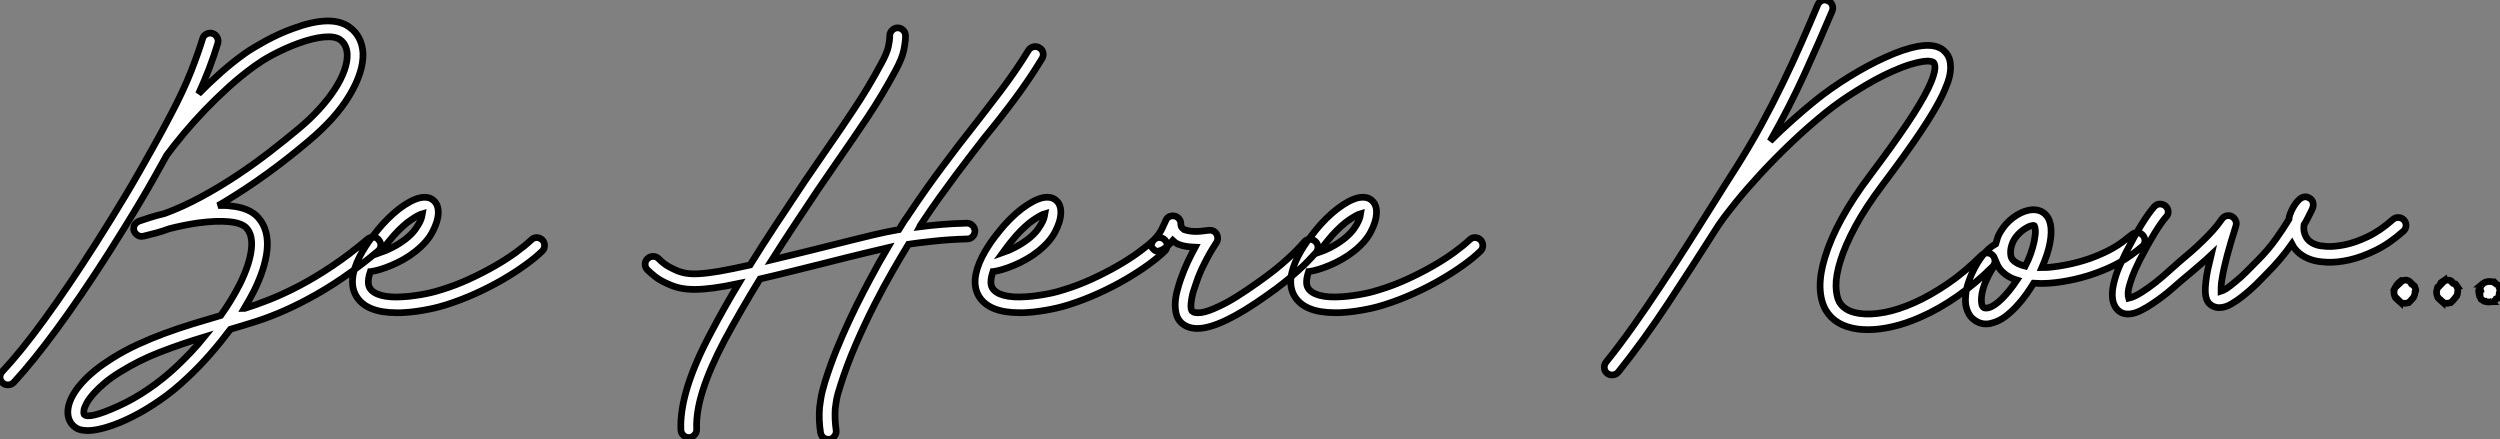
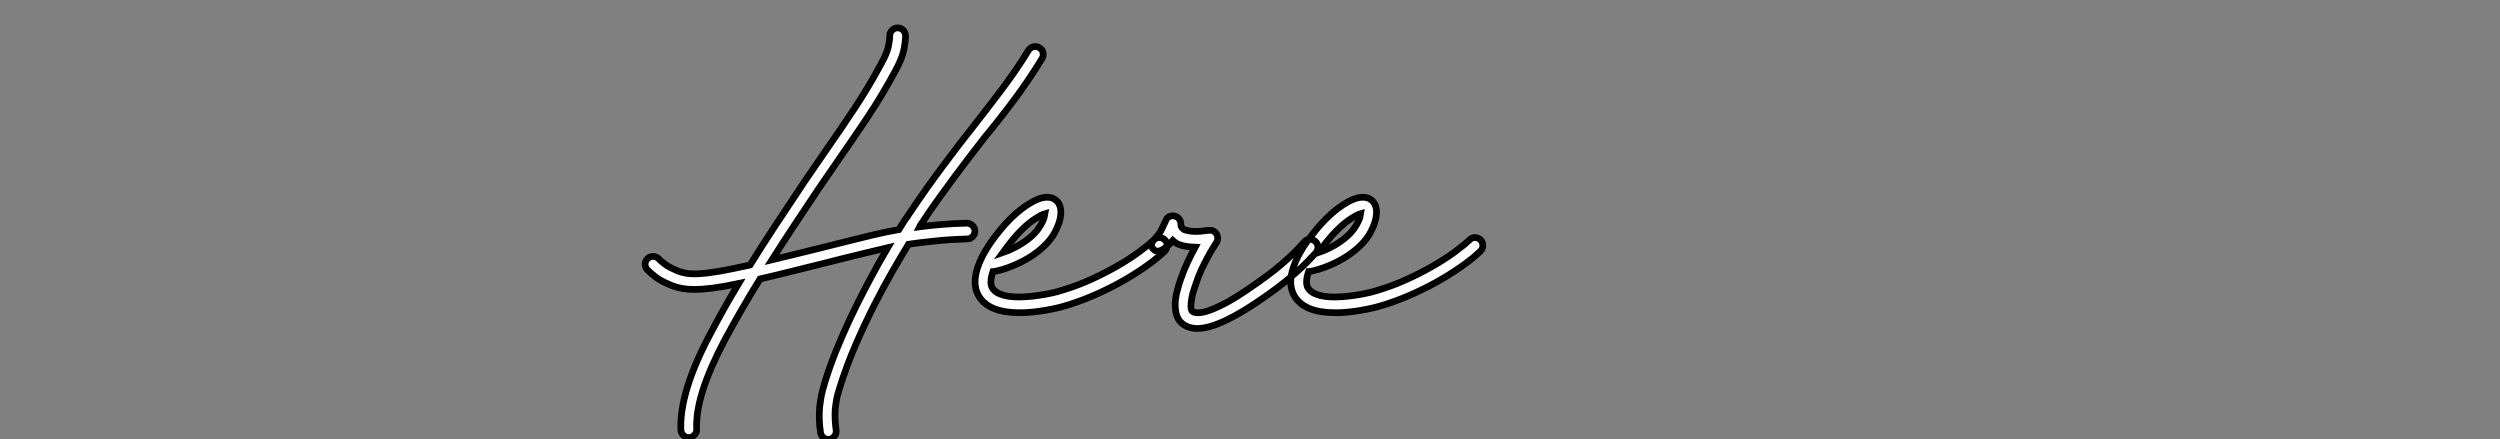
<svg xmlns="http://www.w3.org/2000/svg" viewBox="-5.942 -2.232 372.476 65.46">
  <rect x="-5.942" y="-2.232" width="372.476" height="65.46" fill="#808080" stroke="none" />
-   <path d="M51.49-8.50L51.49-8.50Q51.82-8.12 51.79-7.64Q51.76-7.16 51.38-6.84L51.38-6.84Q48.84-4.70 46.21-2.90Q43.59-1.09 40.85 0.36L40.85 0.36Q38.72 1.50 36.56 2.41Q34.40 3.31 32.21 3.96L32.21 3.96Q31.50 4.18 30.80 4.39Q30.11 4.59 29.39 4.81L29.39 4.81Q28 6.67 26.41 8.49Q24.83 10.31 23.02 12.00L23.02 12.00Q21.05 13.89 18.94 15.35Q16.82 16.82 14.82 17.83Q12.82 18.84 11.07 19.37Q9.32 19.91 8.09 19.91L8.09 19.91Q7.96 19.91 7.85 19.89Q7.74 19.88 7.63 19.88L7.63 19.88Q6.81 19.80 6.37 19.50Q5.93 19.20 5.71 18.89L5.71 18.89Q4.95 17.86 5.25 16.35L5.25 16.35Q5.61 14.63 7.31 12.74Q9.02 10.86 11.73 9.16L11.73 9.16Q13.62 7.98 15.57 7.08Q17.53 6.18 19.56 5.43Q21.60 4.68 23.69 4.03Q25.79 3.39 27.95 2.76L27.95 2.76Q29.64 0.38 30.82-1.97L30.82-1.97Q32.24-4.87 32.50-7.03Q32.76-9.19 31.80-10.25L31.80-10.25Q31.12-11.02 29.22-11.21Q27.32-11.40 24.50-11.02L24.50-11.02Q23.41-10.86 22.34-10.64Q21.27-10.42 20.29-10.17L20.29-10.17Q19.28-9.79 18.31-9.53Q17.34-9.27 16.41-9.05L16.41-9.05Q16.38-9.05 16.34-9.04Q16.30-9.02 16.16-9.02L16.16-9.02Q15.72-9.02 15.38-9.34Q15.04-9.65 14.98-10.04L14.98-10.04Q14.90-10.86 15.75-11.29L15.75-11.29Q16.38-11.51 17.38-11.83Q18.38-12.14 19.61-12.44L19.61-12.44Q22.29-13.43 24.99-14.89Q27.70-16.35 30.28-18.06Q32.87-19.77 35.23-21.60Q37.60-23.43 39.62-25.13L39.62-25.13Q41.29-26.52 42.64-28.01Q44.00-29.50 44.94-30.95Q45.88-32.40 46.36-33.74Q46.84-35.08 46.79-36.20L46.79-36.20Q46.70-37.63 45.72-38.34L45.72-38.34Q44.93-38.88 43.31-38.73Q41.70-38.58 39.51-37.79L39.51-37.79Q38.53-37.43 37.57-37.00Q36.61-36.56 35.75-36.11Q34.89-35.66 34.18-35.21Q33.47-34.75 32.98-34.40L32.98-34.40Q31.04-33.00 29.16-31.31Q27.29-29.61 25.59-27.85Q23.90-26.09 22.45-24.35Q21-22.61 19.91-21.14L19.91-21.14Q18.95-19.39 17.96-17.65Q16.98-15.91 15.91-14.12Q14.85-12.33 13.67-10.43Q12.50-8.53 11.18-6.45L11.18-6.45Q7.11-0.08 3.54 4.77Q-0.03 9.63-2.87 12.71L-2.87 12.71Q-3.25 13.10-3.75 13.10L-3.75 13.10Q-3.96 13.10-4.17 13.03Q-4.38 12.96-4.54 12.80L-4.54 12.80Q-4.92 12.47-4.94 11.99Q-4.95 11.51-4.62 11.13L-4.62 11.13Q-1.80 8.12 1.68 3.34Q5.17-1.45 9.19-7.74L9.19-7.74Q10.50-9.79 11.66-11.68Q12.82-13.56 13.89-15.35Q14.96-17.14 15.94-18.87Q16.93-20.59 17.88-22.31L17.88-22.31Q17.88-22.34 17.91-22.37L17.91-22.37Q18.54-23.52 19.17-24.65Q19.80-25.79 20.43-27.02L20.43-27.02Q22.37-30.68 23.52-33.61Q24.66-36.53 25.24-38.47L25.24-38.47Q25.38-38.94 25.81-39.17Q26.25-39.40 26.71-39.27L26.71-39.27Q27.18-39.13 27.41-38.69Q27.64-38.25 27.51-37.79L27.51-37.79Q26.96-35.96 26.24-34.07Q25.51-32.18 24.64-30.27L24.64-30.27Q26.17-31.83 27.90-33.37Q29.64-34.92 31.58-36.31L31.58-36.31Q32.13-36.70 32.92-37.17Q33.71-37.65 34.64-38.16Q35.57-38.66 36.61-39.14Q37.65-39.62 38.72-40.00L38.72-40.00Q44.41-42.11 47.06-40.25L47.06-40.25Q49-38.88 49.14-36.31L49.14-36.31Q49.19-34.92 48.67-33.32Q48.15-31.72 47.11-30.00L47.11-30.00Q46.07-28.27 44.56-26.59Q43.04-24.91 41.15-23.32L41.15-23.32Q37.93-20.59 34.84-18.36Q31.75-16.13 28.82-14.36L28.82-14.36Q28.52-14.16 28.21-13.99Q27.89-13.81 27.56-13.62L27.56-13.62Q28.05-13.64 28.51-13.63Q28.96-13.62 29.39-13.56L29.39-13.56Q32.27-13.29 33.55-11.81L33.55-11.81Q35.16-9.98 34.84-6.92L34.84-6.92Q34.70-5.61 34.22-4.10Q33.74-2.60 32.92-0.93L32.92-0.93Q32.59-0.27 32.22 0.38Q31.86 1.04 31.45 1.72L31.45 1.72Q31.50 1.72 31.53 1.70L31.53 1.70Q33.17 1.20 35.23 0.38Q37.30-0.44 39.65-1.67Q42-2.90 44.57-4.62Q47.14-6.34 49.85-8.64L49.85-8.64Q50.23-8.94 50.71-8.91Q51.19-8.89 51.49-8.50ZM21.41 10.31L21.41 10.31Q22.50 9.27 23.53 8.19Q24.55 7.11 25.48 5.96L25.48 5.96Q22.15 6.97 19.00 8.18Q15.86 9.38 12.96 11.18L12.96 11.18Q11.62 12.00 10.65 12.82Q9.68 13.64 9.02 14.38Q8.37 15.12 8.01 15.75Q7.66 16.38 7.57 16.82L7.57 16.82Q7.49 17.28 7.60 17.50L7.60 17.50Q7.90 17.88 9.16 17.58Q10.42 17.28 12.55 16.32L12.55 16.32Q14.88 15.29 17.14 13.74Q19.41 12.20 21.41 10.31ZM75.88-8.48L75.88-8.48Q76.21-8.12 76.19-7.63Q76.18-7.14 75.82-6.81L75.82-6.81Q74.84-5.85 73.32-4.76Q71.80-3.66 69.95-2.58Q68.09-1.50 65.93-0.52Q63.77 0.46 61.50 1.18L61.50 1.18Q61.09 1.31 60.42 1.49Q59.75 1.67 58.93 1.83Q58.11 2.00 57.18 2.13Q56.25 2.27 55.32 2.32L55.32 2.32Q55.02 2.35 54.73 2.35Q54.44 2.35 54.17 2.35L54.17 2.35Q49.60 2.35 48.13-0.14L48.13-0.14Q46.81-2.38 48.64-6.02L48.64-6.02Q49.05-6.81 49.53-7.55Q50.01-8.29 50.49-8.91Q50.97-9.54 51.37-10.02Q51.76-10.50 52.01-10.77L52.01-10.77Q52.83-11.68 53.68-12.43Q54.52-13.18 55.34-13.71Q56.16-14.25 56.92-14.55Q57.67-14.85 58.30-14.85L58.30-14.85Q58.87-14.85 59.23-14.67Q59.58-14.49 59.77-14.27L59.77-14.27Q60.43-13.62 60.35-12.33L60.35-12.33Q60.29-11.24 59.51-9.72Q58.73-8.20 56.98-6.81L56.98-6.81Q56.16-6.15 55.25-5.63Q54.33-5.11 53.43-4.73Q52.53-4.35 51.71-4.10Q50.89-3.86 50.26-3.77L50.26-3.77L50.23-3.77Q49.68-2.11 50.15-1.34L50.15-1.34Q50.61-0.57 51.90-0.23Q53.18 0.11 55.18-0.03L55.18-0.03Q56.03-0.08 56.89-0.21Q57.75-0.33 58.50-0.48Q59.25-0.63 59.84-0.79Q60.43-0.96 60.79-1.07L60.79-1.07Q62.92-1.72 64.94-2.65Q66.96-3.58 68.71-4.58Q70.46-5.58 71.87-6.60Q73.28-7.63 74.21-8.50L74.21-8.50Q74.57-8.86 75.04-8.85Q75.52-8.83 75.88-8.48ZM53.76-9.19L53.76-9.19Q53.46-8.86 52.90-8.16Q52.34-7.46 51.71-6.59L51.71-6.59Q52.58-6.89 53.58-7.41Q54.58-7.93 55.51-8.64L55.51-8.64Q56.44-9.38 56.94-10.09Q57.45-10.80 57.67-11.29L57.67-11.29Q57.83-11.68 57.90-11.95Q57.97-12.22 58.00-12.41L58.00-12.41Q57.42-12.25 56.29-11.48Q55.15-10.72 53.76-9.19Z" fill="white" stroke="black" transform="translate(0 0) scale(1 1) translate(-1.001 42.013)" />
  <path d="M53.29-37.13L53.29-37.13Q53.73-36.89 53.84-36.41Q53.95-35.93 53.70-35.52L53.70-35.52Q51.84-32.46 49.71-29.59Q47.58-26.71 45.14-23.76L45.14-23.76Q44.21-22.56 43.18-21.22Q42.14-19.88 40.95-18.28Q39.76-16.68 38.40-14.79Q37.05-12.91 35.55-10.64L35.55-10.64Q35.55-10.61 35.52-10.58L35.52-10.58Q35.49-10.55 35.44-10.45L35.44-10.45Q36.89-10.64 38.66-10.79Q40.44-10.94 42.46-10.99L42.46-10.99L42.52-10.99Q42.98-10.99 43.33-10.65Q43.67-10.31 43.70-9.84L43.70-9.84Q43.70-9.35 43.37-9.00Q43.04-8.64 42.55-8.64L42.55-8.64Q39.81-8.56 37.54-8.31Q35.27-8.07 33.80-7.85L33.80-7.85Q32.81-6.23 31.47-3.91Q30.13-1.59 28.71 1.20Q27.29 3.99 25.95 7.08Q24.61 10.17 23.63 13.29L23.63 13.29Q23.19 14.60 23.05 15.48Q22.91 16.35 22.89 16.60L22.89 16.60Q22.78 18.18 23.02 19.85L23.02 19.85Q23.11 20.32 22.76 20.77Q22.42 21.22 21.88 21.22L21.88 21.22Q21.44 21.22 21.11 20.95Q20.78 20.67 20.70 20.23L20.70 20.23Q20.40 18.29 20.56 16.41L20.56 16.41Q20.59 16.11 20.75 15.09Q20.92 14.08 21.38 12.58L21.38 12.58Q22.12 10.23 23.06 7.90Q24.01 5.58 25.02 3.42Q26.03 1.26 27.04-0.68Q28.05-2.63 28.93-4.21L28.93-4.21Q29.39-5.09 29.85-5.85Q30.30-6.62 30.71-7.33L30.71-7.33Q30.13-7.19 29.35-7.01Q28.57-6.84 27.41-6.55Q26.25-6.26 24.62-5.87Q23.00-5.47 20.73-4.89L20.73-4.89Q18.51-4.35 16.30-3.79Q14.08-3.23 11.68-2.68L11.68-2.68Q8.80 2.00 6.43 6.40L6.43 6.40Q4.21 10.61 3.17 13.88Q2.13 17.14 2.24 19.71L2.24 19.71Q2.27 20.18 1.93 20.55Q1.59 20.92 1.12 20.95L1.12 20.95L1.07 20.95Q0.60 20.95 0.26 20.62Q-0.08 20.29-0.11 19.82L-0.11 19.82Q-0.36 14.14 4.38 5.30L4.38 5.30Q5.33 3.50 6.34 1.70Q7.36-0.11 8.50-2.00L8.50-2.00Q6.29-1.53 4.73-1.33Q3.17-1.12 1.94-1.12L1.94-1.12Q0.79-1.12-0.11-1.30Q-1.01-1.48-1.86-1.86L-1.86-1.86Q-3.14-2.41-3.90-2.99Q-4.65-3.58-5.11-4.05L-5.11-4.05Q-5.44-4.40-5.44-4.88Q-5.44-5.36-5.09-5.69L-5.09-5.69Q-4.73-6.04-4.25-6.04Q-3.77-6.04-3.42-5.69L-3.42-5.69Q-3.06-5.30-2.49-4.88Q-1.91-4.46-0.93-4.02L-0.93-4.02Q-0.22-3.69 0.60-3.54Q1.42-3.39 2.65-3.46Q3.88-3.53 5.69-3.84Q7.49-4.16 10.20-4.76L10.20-4.76Q11.98-7.63 13.99-10.68Q16.00-13.73 18.32-17.20L18.32-17.20Q19.11-18.38 19.91-19.52Q20.70-20.67 21.49-21.82L21.49-21.82Q23.63-24.88 25.74-28.07Q27.86-31.25 29.78-34.84L29.78-34.84Q30.60-36.34 30.80-37.28Q31.01-38.23 31.01-38.91L31.01-38.91Q31.01-39.38 31.36-39.73Q31.72-40.09 32.18-40.09L32.18-40.09Q32.68-40.09 33.02-39.73Q33.36-39.38 33.36-38.91L33.36-38.91Q33.36-38.06 33.11-36.82Q32.87-35.57 31.86-33.71L31.86-33.71Q29.89-30.05 27.73-26.81Q25.57-23.57 23.41-20.48L23.41-20.48Q22.61-19.33 21.83-18.18Q21.05-17.04 20.26-15.89L20.26-15.89Q18.35-13.04 16.67-10.49Q14.98-7.93 13.45-5.52L13.45-5.52Q15.01-5.88 16.60-6.29Q18.18-6.70 20.15-7.16L20.15-7.16Q23.35-7.96 25.31-8.45Q27.26-8.94 28.49-9.23Q29.72-9.52 30.46-9.67Q31.20-9.82 31.94-9.95L31.94-9.95Q32.02-9.98 32.12-9.98Q32.21-9.98 32.35-10.01L32.35-10.01Q32.89-10.91 33.22-11.40Q33.55-11.89 33.61-11.95L33.61-11.95Q35.14-14.25 36.49-16.15Q37.84-18.05 39.05-19.66Q40.25-21.27 41.30-22.64Q42.36-24.01 43.31-25.21L43.31-25.21Q44.38-26.61 45.45-27.97Q46.51-29.34 47.58-30.75Q48.64-32.16 49.67-33.65Q50.70-35.14 51.68-36.75L51.68-36.75Q51.95-37.16 52.42-37.27Q52.88-37.38 53.29-37.13ZM72.02-8.48L72.02-8.48Q72.35-8.12 72.34-7.63Q72.32-7.14 71.97-6.81L71.97-6.81Q70.98-5.85 69.47-4.76Q67.95-3.66 66.09-2.58Q64.23-1.50 62.07-0.52Q59.91 0.46 57.64 1.18L57.64 1.18Q57.23 1.31 56.56 1.49Q55.89 1.67 55.07 1.83Q54.25 2.00 53.32 2.13Q52.39 2.27 51.46 2.32L51.46 2.32Q51.16 2.35 50.87 2.35Q50.59 2.35 50.31 2.35L50.31 2.35Q45.75 2.35 44.27-0.14L44.27-0.14Q42.96-2.38 44.79-6.02L44.79-6.02Q45.20-6.81 45.68-7.55Q46.16-8.29 46.63-8.91Q47.11-9.54 47.51-10.02Q47.91-10.50 48.15-10.77L48.15-10.77Q48.97-11.68 49.82-12.43Q50.67-13.18 51.49-13.71Q52.31-14.25 53.06-14.55Q53.81-14.85 54.44-14.85L54.44-14.85Q55.02-14.85 55.37-14.67Q55.73-14.49 55.92-14.27L55.92-14.27Q56.57-13.62 56.49-12.33L56.49-12.33Q56.44-11.24 55.66-9.72Q54.88-8.20 53.13-6.81L53.13-6.81Q52.31-6.15 51.39-5.63Q50.48-5.11 49.57-4.73Q48.67-4.35 47.85-4.10Q47.03-3.86 46.40-3.77L46.40-3.77L46.38-3.77Q45.83-2.11 46.29-1.34L46.29-1.34Q46.76-0.57 48.04-0.23Q49.33 0.11 51.32-0.03L51.32-0.03Q52.17-0.08 53.03-0.21Q53.89-0.33 54.65-0.48Q55.40-0.63 55.99-0.79Q56.57-0.96 56.93-1.07L56.93-1.07Q59.06-1.72 61.09-2.65Q63.11-3.58 64.86-4.58Q66.61-5.58 68.02-6.60Q69.43-7.63 70.36-8.50L70.36-8.50Q70.71-8.86 71.19-8.85Q71.67-8.83 72.02-8.48ZM49.90-9.19L49.90-9.19Q49.60-8.86 49.04-8.16Q48.48-7.46 47.85-6.59L47.85-6.59Q48.73-6.89 49.72-7.41Q50.72-7.93 51.65-8.64L51.65-8.64Q52.58-9.38 53.09-10.09Q53.59-10.80 53.81-11.29L53.81-11.29Q53.98-11.68 54.04-11.95Q54.11-12.22 54.14-12.41L54.14-12.41Q53.57-12.25 52.43-11.48Q51.30-10.72 49.90-9.19ZM94.39-8.29L94.39-8.29Q94.77-7.98 94.80-7.49Q94.83-7 94.53-6.62L94.53-6.62Q93.98-6.02 93.34-5.35Q92.70-4.68 91.83-3.90Q90.97-3.12 89.85-2.21Q88.73-1.31 87.25-0.27L87.25-0.27Q80.28 4.70 76.84 4.70L76.84 4.70Q75.39 4.70 74.46 3.86L74.46 3.86Q73.86 3.28 73.68 2.47Q73.50 1.67 73.55 0.78Q73.61-0.11 73.86-1.01Q74.10-1.91 74.38-2.71L74.38-2.71Q74.87-4.10 75.43-5.28Q75.99-6.45 76.51-7.41L76.51-7.41Q75.82-7.44 75.24-7.52Q74.65-7.60 74.07-7.82L74.07-7.82Q73.66-7.96 73.17-8.42L73.17-8.42Q72.95-8.18 72.82-8.01Q72.68-7.85 72.53-7.71Q72.38-7.57 72.20-7.42Q72.02-7.27 71.72-7.08L71.72-7.08Q71.29-6.86 70.97-6.81Q70.66-6.75 70.30-7.11L70.30-7.11Q69.92-7.44 70-7.82Q70.08-8.20 70.41-8.56L70.41-8.56Q71.20-9.38 71.54-10.10Q71.89-10.83 72.11-11.32L72.11-11.32Q72.24-11.73 72.61-11.94Q72.98-12.14 73.42-12.06L73.42-12.06Q73.83-11.98 74.10-11.65Q74.38-11.32 74.38-10.88L74.38-10.88Q74.38-10.50 74.57-10.29Q74.76-10.09 74.84-10.04L74.84-10.04Q75.55-9.79 76.38-9.76Q77.22-9.73 78.53-9.93L78.53-9.93Q79.30-10.01 79.71-9.38L79.71-9.38Q79.87-9.08 79.87-8.74Q79.87-8.39 79.68-8.09L79.68-8.09Q79.46-7.77 79.09-7.16Q78.72-6.56 78.30-5.77Q77.88-4.98 77.42-4.01Q76.97-3.04 76.62-1.94L76.62-1.94Q76.15-0.66 76.02 0.12Q75.88 0.90 75.88 1.35Q75.88 1.80 75.97 1.97Q76.07 2.13 76.07 2.13L76.07 2.13Q76.37 2.43 77.34 2.34Q78.31 2.24 80.09 1.39L80.09 1.39Q81.32 0.82 82.74-0.07Q84.16-0.96 85.89-2.19L85.89-2.19Q87.28-3.17 88.35-4.02Q89.41-4.87 90.22-5.61Q91.03-6.34 91.64-6.97Q92.26-7.60 92.75-8.18L92.75-8.18Q93.05-8.56 93.54-8.59Q94.04-8.61 94.39-8.29ZM119.05-8.48L119.05-8.48Q119.38-8.12 119.37-7.63Q119.36-7.14 119-6.81L119-6.81Q118.02-5.85 116.50-4.76Q114.98-3.66 113.12-2.58Q111.26-1.50 109.10-0.52Q106.94 0.46 104.67 1.18L104.67 1.18Q104.26 1.31 103.59 1.49Q102.92 1.67 102.10 1.83Q101.28 2.00 100.35 2.13Q99.42 2.27 98.49 2.32L98.49 2.32Q98.19 2.35 97.90 2.35Q97.62 2.35 97.34 2.35L97.34 2.35Q92.78 2.35 91.30-0.14L91.30-0.14Q89.99-2.38 91.82-6.02L91.82-6.02Q92.23-6.81 92.71-7.55Q93.19-8.29 93.67-8.91Q94.14-9.54 94.54-10.02Q94.94-10.50 95.18-10.77L95.18-10.77Q96.00-11.68 96.85-12.43Q97.70-13.18 98.52-13.71Q99.34-14.25 100.09-14.55Q100.84-14.85 101.47-14.85L101.47-14.85Q102.05-14.85 102.40-14.67Q102.76-14.49 102.95-14.27L102.95-14.27Q103.61-13.62 103.52-12.33L103.52-12.33Q103.47-11.24 102.69-9.72Q101.91-8.20 100.16-6.81L100.16-6.81Q99.34-6.15 98.42-5.63Q97.51-5.11 96.61-4.73Q95.70-4.35 94.88-4.10Q94.06-3.86 93.43-3.77L93.43-3.77L93.41-3.77Q92.86-2.11 93.32-1.34L93.32-1.34Q93.79-0.57 95.07-0.23Q96.36 0.11 98.36-0.03L98.36-0.03Q99.20-0.08 100.06-0.21Q100.93-0.33 101.68-0.48Q102.43-0.63 103.02-0.79Q103.61-0.96 103.96-1.07L103.96-1.07Q106.09-1.72 108.12-2.65Q110.14-3.58 111.89-4.58Q113.64-5.58 115.05-6.60Q116.46-7.63 117.39-8.50L117.39-8.50Q117.74-8.86 118.22-8.85Q118.70-8.83 119.05-8.48ZM96.93-9.19L96.93-9.19Q96.63-8.86 96.07-8.16Q95.51-7.46 94.88-6.59L94.88-6.59Q95.76-6.89 96.76-7.41Q97.75-7.93 98.68-8.64L98.68-8.64Q99.61-9.38 100.12-10.09Q100.63-10.80 100.84-11.29L100.84-11.29Q101.01-11.68 101.08-11.95Q101.14-12.22 101.17-12.41L101.17-12.41Q100.60-12.25 99.46-11.48Q98.33-10.72 96.93-9.19Z" fill="white" stroke="black" transform="translate(96.609 0) scale(1 1) translate(-0.996 42.008)" />
-   <path d="M55.26-6.10L55.26-6.10Q55.59-5.74 55.59-5.26Q55.59-4.79 55.26-4.43L55.26-4.43Q52.75-1.94 50.03-0.03Q47.30 1.89 44.49 3.12L44.49 3.12Q42.41 4.05 40.41 4.51Q38.42 4.98 36.67 4.98L36.67 4.98Q35.90 4.98 35.16 4.89L35.16 4.89Q31.77 4.43 30.38 2.05L30.38 2.05Q29.59 0.66 29.54-1.34Q29.50-3.34 30.27-5.82L30.27-5.82Q31.94-11.35 37.05-18.10L37.05-18.10Q40.36-22.50 42.48-25.66Q44.60-28.82 45.64-30.95L45.64-30.95Q46.38-32.48 46.58-33.48Q46.79-34.48 46.43-34.84L46.43-34.84Q46.32-34.95 45.92-35.01Q45.53-35.08 44.79-34.97Q44.05-34.86 42.93-34.52Q41.81-34.18 40.22-33.47L40.22-33.47Q38.99-32.92 37.69-32.21Q36.39-31.50 35.10-30.69Q33.80-29.89 32.57-29.03Q31.34-28.16 30.27-27.29L30.27-27.29Q27.67-25.18 25.27-22.89Q22.86-20.59 20.79-18.36Q18.73-16.13 17.09-14.12Q15.45-12.11 14.38-10.55L14.38-10.55Q10.55-4.51 6.88 1.07Q3.20 6.64-0.52 11.29L-0.52 11.29Q-0.90 11.73-1.45 11.73L-1.45 11.73Q-1.86 11.73-2.19 11.48L-2.19 11.48Q-2.57 11.18-2.61 10.69Q-2.65 10.20-2.35 9.82L-2.35 9.82Q-0.33 7.30 1.68 4.47Q3.69 1.64 5.71-1.42Q7.74-4.48 9.80-7.72Q11.87-10.96 13.97-14.33L13.97-14.33Q14.71-15.50 15.46-16.71Q16.21-17.91 17.01-19.14L17.01-19.14Q19.00-22.29 20.73-25.44Q22.45-28.60 23.94-31.68Q25.43-34.75 26.73-37.71Q28.03-40.66 29.18-43.39L29.18-43.39Q29.37-43.86 29.80-44.05Q30.24-44.24 30.71-44.02L30.71-44.02Q31.17-43.83 31.35-43.39Q31.53-42.96 31.34-42.49L31.34-42.49Q29.48-38.06 27.23-33.14Q24.99-28.22 22.09-23.11L22.09-23.11Q23.73-24.75 25.42-26.25Q27.10-27.75 28.79-29.12L28.79-29.12Q31.12-31.01 33.87-32.70Q36.61-34.40 39.27-35.60L39.27-35.60Q42.03-36.86 44.13-37.24L44.13-37.24Q46.79-37.71 48.02-36.56L48.02-36.56Q48.70-35.93 48.88-35.10Q49.05-34.26 48.93-33.37Q48.81-32.48 48.45-31.58Q48.10-30.68 47.74-29.91L47.74-29.91Q46.65-27.67 44.49-24.45Q42.33-21.22 38.91-16.68L38.91-16.68Q36.31-13.23 34.78-10.38Q33.25-7.52 32.57-5.30Q31.88-3.09 31.91-1.53Q31.94 0.03 32.43 0.90L32.43 0.90Q32.68 1.31 33.03 1.61Q33.39 1.91 33.80 2.11Q34.21 2.30 34.64 2.41Q35.08 2.52 35.46 2.57L35.46 2.57Q37.02 2.79 39.10 2.41Q41.18 2.02 43.54 0.97Q45.91-0.08 48.48-1.82Q51.05-3.55 53.59-6.10L53.59-6.10Q53.95-6.45 54.43-6.45Q54.91-6.45 55.26-6.10ZM77.66-9.05L77.66-9.05Q77.96-8.67 77.93-8.19Q77.90-7.71 77.52-7.41L77.52-7.41Q76.67-6.70 75.93-6.17Q75.20-5.63 74.47-5.21Q73.75-4.79 72.99-4.43Q72.24-4.07 71.34-3.72L71.34-3.72Q69.56-3.01 67.54-2.54Q65.52-2.08 63.63-1.94L63.63-1.94Q62.43-1.86 61.36-1.94L61.36-1.94Q60.92-1.23 60.28-0.31Q59.64 0.60 58.84 1.46Q58.05 2.32 57.15 3.01Q56.25 3.69 55.26 3.96L55.26 3.96Q54.77 4.13 54.30 4.13L54.30 4.13Q53.46 4.13 52.80 3.72L52.80 3.72Q52.55 3.58 52.25 3.32Q51.95 3.06 51.71 2.64Q51.46 2.21 51.31 1.61Q51.16 1.01 51.21 0.16L51.21 0.16Q51.27-0.98 51.60-1.94Q51.93-2.90 52.12-3.31L52.12-3.31Q53.65-6.67 55.70-7.79L55.70-7.79Q55.84-8.31 56.01-8.79Q56.19-9.27 56.46-9.68L56.46-9.68Q57.18-10.88 58.32-11.73Q59.47-12.58 60.62-12.82L60.62-12.82Q61.99-13.07 62.86-12.41L62.86-12.41Q64.39-11.27 63.79-7.96L63.79-7.96Q63.63-7.08 63.31-6.14Q63-5.20 62.59-4.27L62.59-4.27Q62.81-4.27 63.03-4.28Q63.25-4.29 63.46-4.29L63.46-4.29Q65.13-4.43 67.02-4.85Q68.91-5.28 70.49-5.91L70.49-5.91Q71.29-6.23 71.96-6.55Q72.63-6.86 73.27-7.23Q73.91-7.60 74.57-8.08Q75.22-8.56 76.02-9.21L76.02-9.21Q76.40-9.52 76.88-9.47Q77.36-9.43 77.66-9.05ZM54.63 1.72L54.63 1.72Q55.51 1.48 56.63 0.37Q57.75-0.74 58.87-2.41L58.87-2.41Q57.42-2.84 56.49-3.86L56.49-3.86Q56.08-4.35 55.84-4.92L55.84-4.92Q55.04-4.05 54.28-2.35L54.28-2.35Q53.98-1.70 53.80-1.03Q53.62-0.36 53.58 0.19Q53.54 0.74 53.62 1.15Q53.70 1.56 53.95 1.70L53.95 1.70Q54.03 1.75 54.18 1.76Q54.33 1.78 54.63 1.72ZM61.44-8.18L61.44-8.18Q61.66-9.32 61.61-9.86Q61.55-10.39 61.47-10.50L61.47-10.50Q61.41-10.58 61.24-10.55Q61.06-10.53 61.00-10.50L61.00-10.50Q60.46-10.36 59.72-9.82Q58.98-9.27 58.46-8.45L58.46-8.45Q58.24-8.09 58.11-7.67Q57.97-7.25 57.93-6.84Q57.89-6.43 57.96-6.06Q58.02-5.69 58.24-5.44L58.24-5.44Q58.82-4.79 60.10-4.48L60.10-4.48Q60.57-5.36 60.91-6.33Q61.25-7.30 61.44-8.18ZM116.54-11.35L116.54-11.35Q116.87-10.96 116.84-10.49Q116.81-10.01 116.43-9.68L116.43-9.68Q114.38-7.85 112.30-6.84Q110.22-5.82 108.38-5.41Q106.53-5.00 105.05-5.07Q103.58-5.14 102.73-5.44L102.73-5.44Q100.68-6.13 99.83-7.79L99.83-7.79Q98.19-5.47 96.03-3.31L96.03-3.31Q95.48-2.73 94.53-1.79Q93.57-0.85 92.53-0.03L92.53-0.03Q91.79 0.57 90.85 1.13Q89.91 1.70 88.98 1.70L88.98 1.70Q88.68 1.70 88.36 1.60Q88.05 1.50 87.75 1.29L87.75 1.29Q87.20 0.90 87.02 0.08Q86.84-0.74 87.01-2.13L87.01-2.13Q87.09-2.93 87.29-3.92Q87.50-4.92 87.80-6.15L87.80-6.15Q87.01-5.41 86.21-4.73Q85.42-4.05 84.68-3.42L84.68-3.42Q83.34-2.32 82.03-1.16Q80.72 0 79.16 1.04L79.16 1.04Q78.26 1.67 77.26 2.16Q76.26 2.65 75.39 2.65L75.39 2.65Q74.62 2.65 74.07 2.21L74.07 2.21Q72.46 0.88 73.45-2.54L73.45-2.54Q73.77-3.69 74.27-4.76Q74.76-5.82 75.06-6.43L75.06-6.43Q77.63-11.43 79.35-13.37L79.35-13.37Q79.68-13.73 80.16-13.74Q80.64-13.75 81.02-13.43L81.02-13.43Q81.38-13.10 81.40-12.62Q81.43-12.14 81.07-11.79L81.07-11.79Q80.36-10.99 79.35-9.34Q78.34-7.68 77.14-5.36L77.14-5.36Q76.86-4.81 76.44-3.87Q76.02-2.93 75.71-1.89L75.71-1.89Q75.41-0.90 75.43-0.40Q75.44 0.11 75.50 0.30L75.50 0.30Q76.34 0.11 77.38-0.55Q78.42-1.20 79.46-2.02Q80.50-2.84 81.46-3.72Q82.41-4.59 83.15-5.22L83.15-5.22Q83.97-5.91 84.82-6.64Q85.67-7.38 86.49-8.18Q87.31-8.97 88.06-9.80Q88.81-10.64 89.41-11.51L89.41-11.51Q89.66-11.87 90.08-11.98Q90.51-12.09 90.89-11.89L90.89-11.89Q91.27-11.68 91.45-11.28Q91.63-10.88 91.49-10.47L91.49-10.47Q90.70-7.98 90.18-6.03Q89.66-4.07 89.44-2.68L89.44-2.68Q89.30-1.89 89.29-1.44Q89.28-0.98 89.28-0.74L89.28-0.74Q89.55-0.82 90.06-1.13Q90.56-1.45 91.44-2.19L91.44-2.19Q92.23-2.82 92.97-3.57Q93.71-4.32 94.75-5.36L94.75-5.36Q96.25-6.86 97.43-8.50Q98.60-10.14 99.39-11.46L99.39-11.46Q99.39-11.79 99.57-12.26Q99.75-12.74 100.02-13.23Q100.30-13.73 100.64-14.12Q100.98-14.52 101.31-14.68L101.31-14.68Q101.86-14.96 102.35-14.68L102.35-14.68Q102.92-14.41 103.00-13.84L103.00-13.84Q103.06-13.54 102.95-13.21Q102.84-12.88 102.46-12.17L102.46-12.17Q102.32-11.89 102.13-11.51Q101.94-11.13 101.64-10.66L101.64-10.66Q101.55-9.90 101.72-9.38Q101.88-8.86 102.16-8.52Q102.43-8.18 102.80-7.97Q103.17-7.77 103.50-7.66L103.50-7.66Q103.93-7.49 105.04-7.42Q106.15-7.36 107.69-7.67Q109.24-7.98 111.08-8.85Q112.93-9.71 114.87-11.43L114.87-11.43Q115.25-11.76 115.73-11.73Q116.21-11.70 116.54-11.35ZM116.73-2.41L116.79-2.41Q116.95-2.41 117.06-2.35Q117.17-2.30 117.28-2.24L117.28-2.24L117.22-2.30Q117.28-2.30 117.61-1.97L117.61-1.97L117.61-1.91Q117.61-1.80 117.80-1.72L117.80-1.72Q117.80-1.72 118.07-1.56L118.07-1.56Q118.18-1.45 118.18-1.29L118.18-1.29Q118.29-1.07 118.29-0.85L118.29-0.85Q118.29-0.74 118.18-0.63L118.18-0.63L118.18-0.49Q118.18-0.44 118.15-0.38Q118.13-0.33 118.13-0.27L118.13-0.27Q118.02-0.05 118.02 0L118.02 0L117.96 0.16L117.55 0.63L117.22 0.96Q117.17 0.96 117.11 0.98Q117.06 1.01 116.95 1.01L116.95 1.01Q116.62 1.12 116.10 0.96L116.10 0.96L115.88 0.74L115.88 0.79L115.61 0.55Q115.50 0.44 115.35 0.30Q115.20 0.16 115.20 0.11L115.20 0.11L115.14-0.11L115.14-0.05Q115.04-0.27 115.04-0.68L115.04-0.68Q115.04-0.79 115.14-1.12L115.14-1.12Q115.14-1.23 115.31-1.39L115.31-1.39L115.25-1.39Q115.36-1.61 115.66-1.91L115.66-1.91Q115.66-1.91 115.72-1.97L115.72-1.97L116.16-2.35L116.48-2.35Q116.54-2.35 116.58-2.38Q116.62-2.41 116.73-2.41L116.73-2.41ZM122.99-2.41L123.05-2.41Q123.32-2.41 123.54-2.30L123.54-2.30Q123.59-2.30 123.79-2.02L123.79-2.02L123.73-2.02L123.84-1.91Q123.89-1.86 124.06-1.86L124.06-1.86Q124.22-1.86 124.25-1.79Q124.28-1.72 124.39-1.56L124.39-1.56L124.33-1.56L124.50-1.23L124.50-1.29Q124.55-1.18 124.55-1.07Q124.55-0.96 124.55-0.85L124.55-0.85Q124.55-0.68 124.50-0.38L124.50-0.38Q124.50-0.27 124.44-0.22Q124.39-0.16 124.39-0.05L124.39-0.05L124.17 0.22L123.84 0.63L123.48 0.96Q123.43 0.96 123.38 0.98Q123.32 1.01 123.21 1.01L123.21 1.01Q122.88 1.12 122.45 0.96L122.45 0.96L122.20 0.74L122.20 0.79L121.93 0.55Q121.82 0.44 121.68 0.30Q121.54 0.16 121.54 0.11L121.54 0.11L121.49-0.11L121.49-0.05Q121.38-0.27 121.38-0.68L121.38-0.68Q121.38-0.68 121.49-1.12L121.49-1.12Q121.49-1.50 121.76-1.45L121.76-1.45Q121.93-1.61 121.93-1.80L121.93-1.80L122.04-2.02L122.45-2.30L122.45-2.24Q122.55-2.35 122.77-2.35L122.77-2.35Q122.83-2.35 122.86-2.38Q122.88-2.41 122.99-2.41L122.99-2.41ZM127.80 0L127.80-0.05Q127.70-0.22 127.70-0.55L127.70-0.55Q127.59-0.82 127.75-1.07L127.75-1.07L127.91-1.07L127.86-1.29L127.86-1.23Q127.75-1.34 127.83-1.39Q127.91-1.45 128.02-1.56L128.02-1.56L128.24-1.80L128.19-1.80L128.32-1.91Q128.38-1.97 128.60-2.08L128.60-2.08Q128.76-2.08 128.82-2.13L128.82-2.13Q128.87-2.13 128.90-2.16Q128.93-2.19 128.98-2.19L128.98-2.19L129.50-2.19L129.83-2.13L130.43-1.72L130.54-1.50L130.54-1.56Q130.65-1.45 130.72-1.29Q130.79-1.12 130.84-0.74L130.84-0.74L130.73-0.49L130.68-0.05Q130.68 0.33 130.38 0.33L130.38 0.33L130.27 0.38Q130.16 0.60 129.83 0.79L129.83 0.79L129.66 0.79Q129.61 0.79 129.50 0.74L129.50 0.74L129.55 0.79Q129.50 0.79 129.47 0.82Q129.45 0.85 129.36 0.85L129.36 0.85L129.04 0.85Q128.71 0.85 128.65 0.74L128.65 0.74L128.49 0.74L128.02 0.44L127.91 0.16L127.80 0Z" fill="white" stroke="black" transform="translate(236.719 0) scale(1 1) translate(-1.024 41.906)" />
</svg>